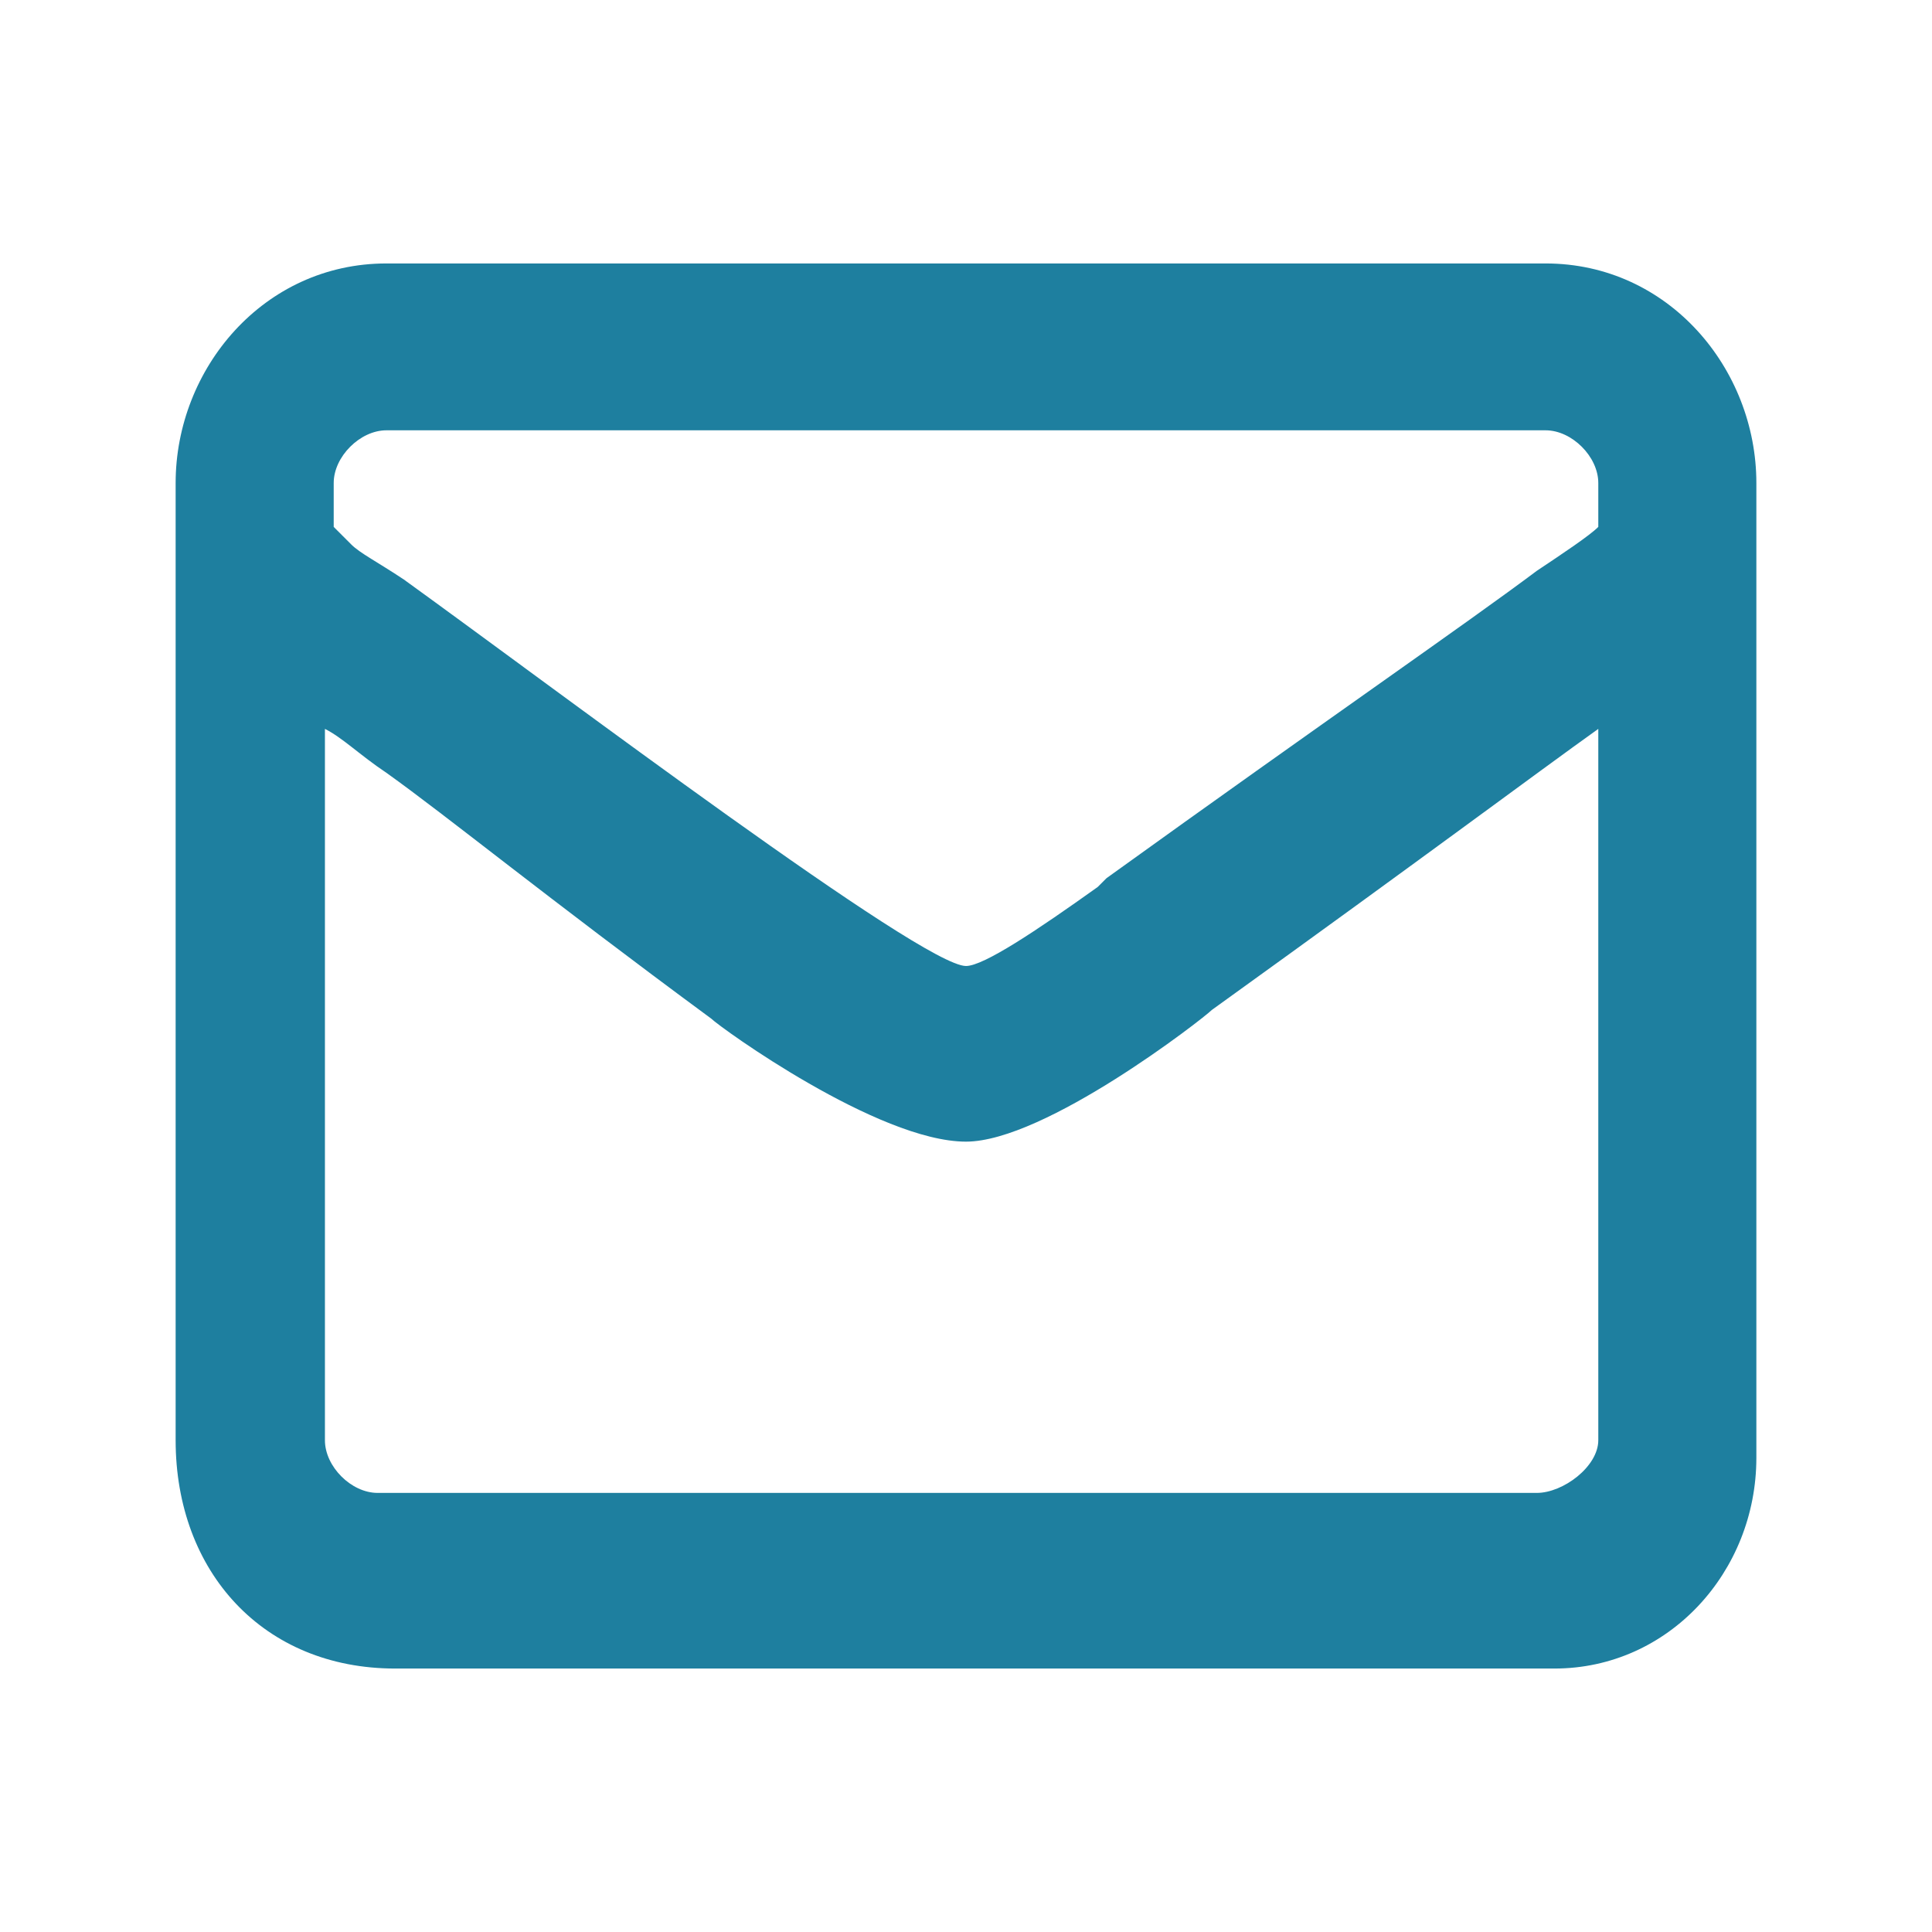
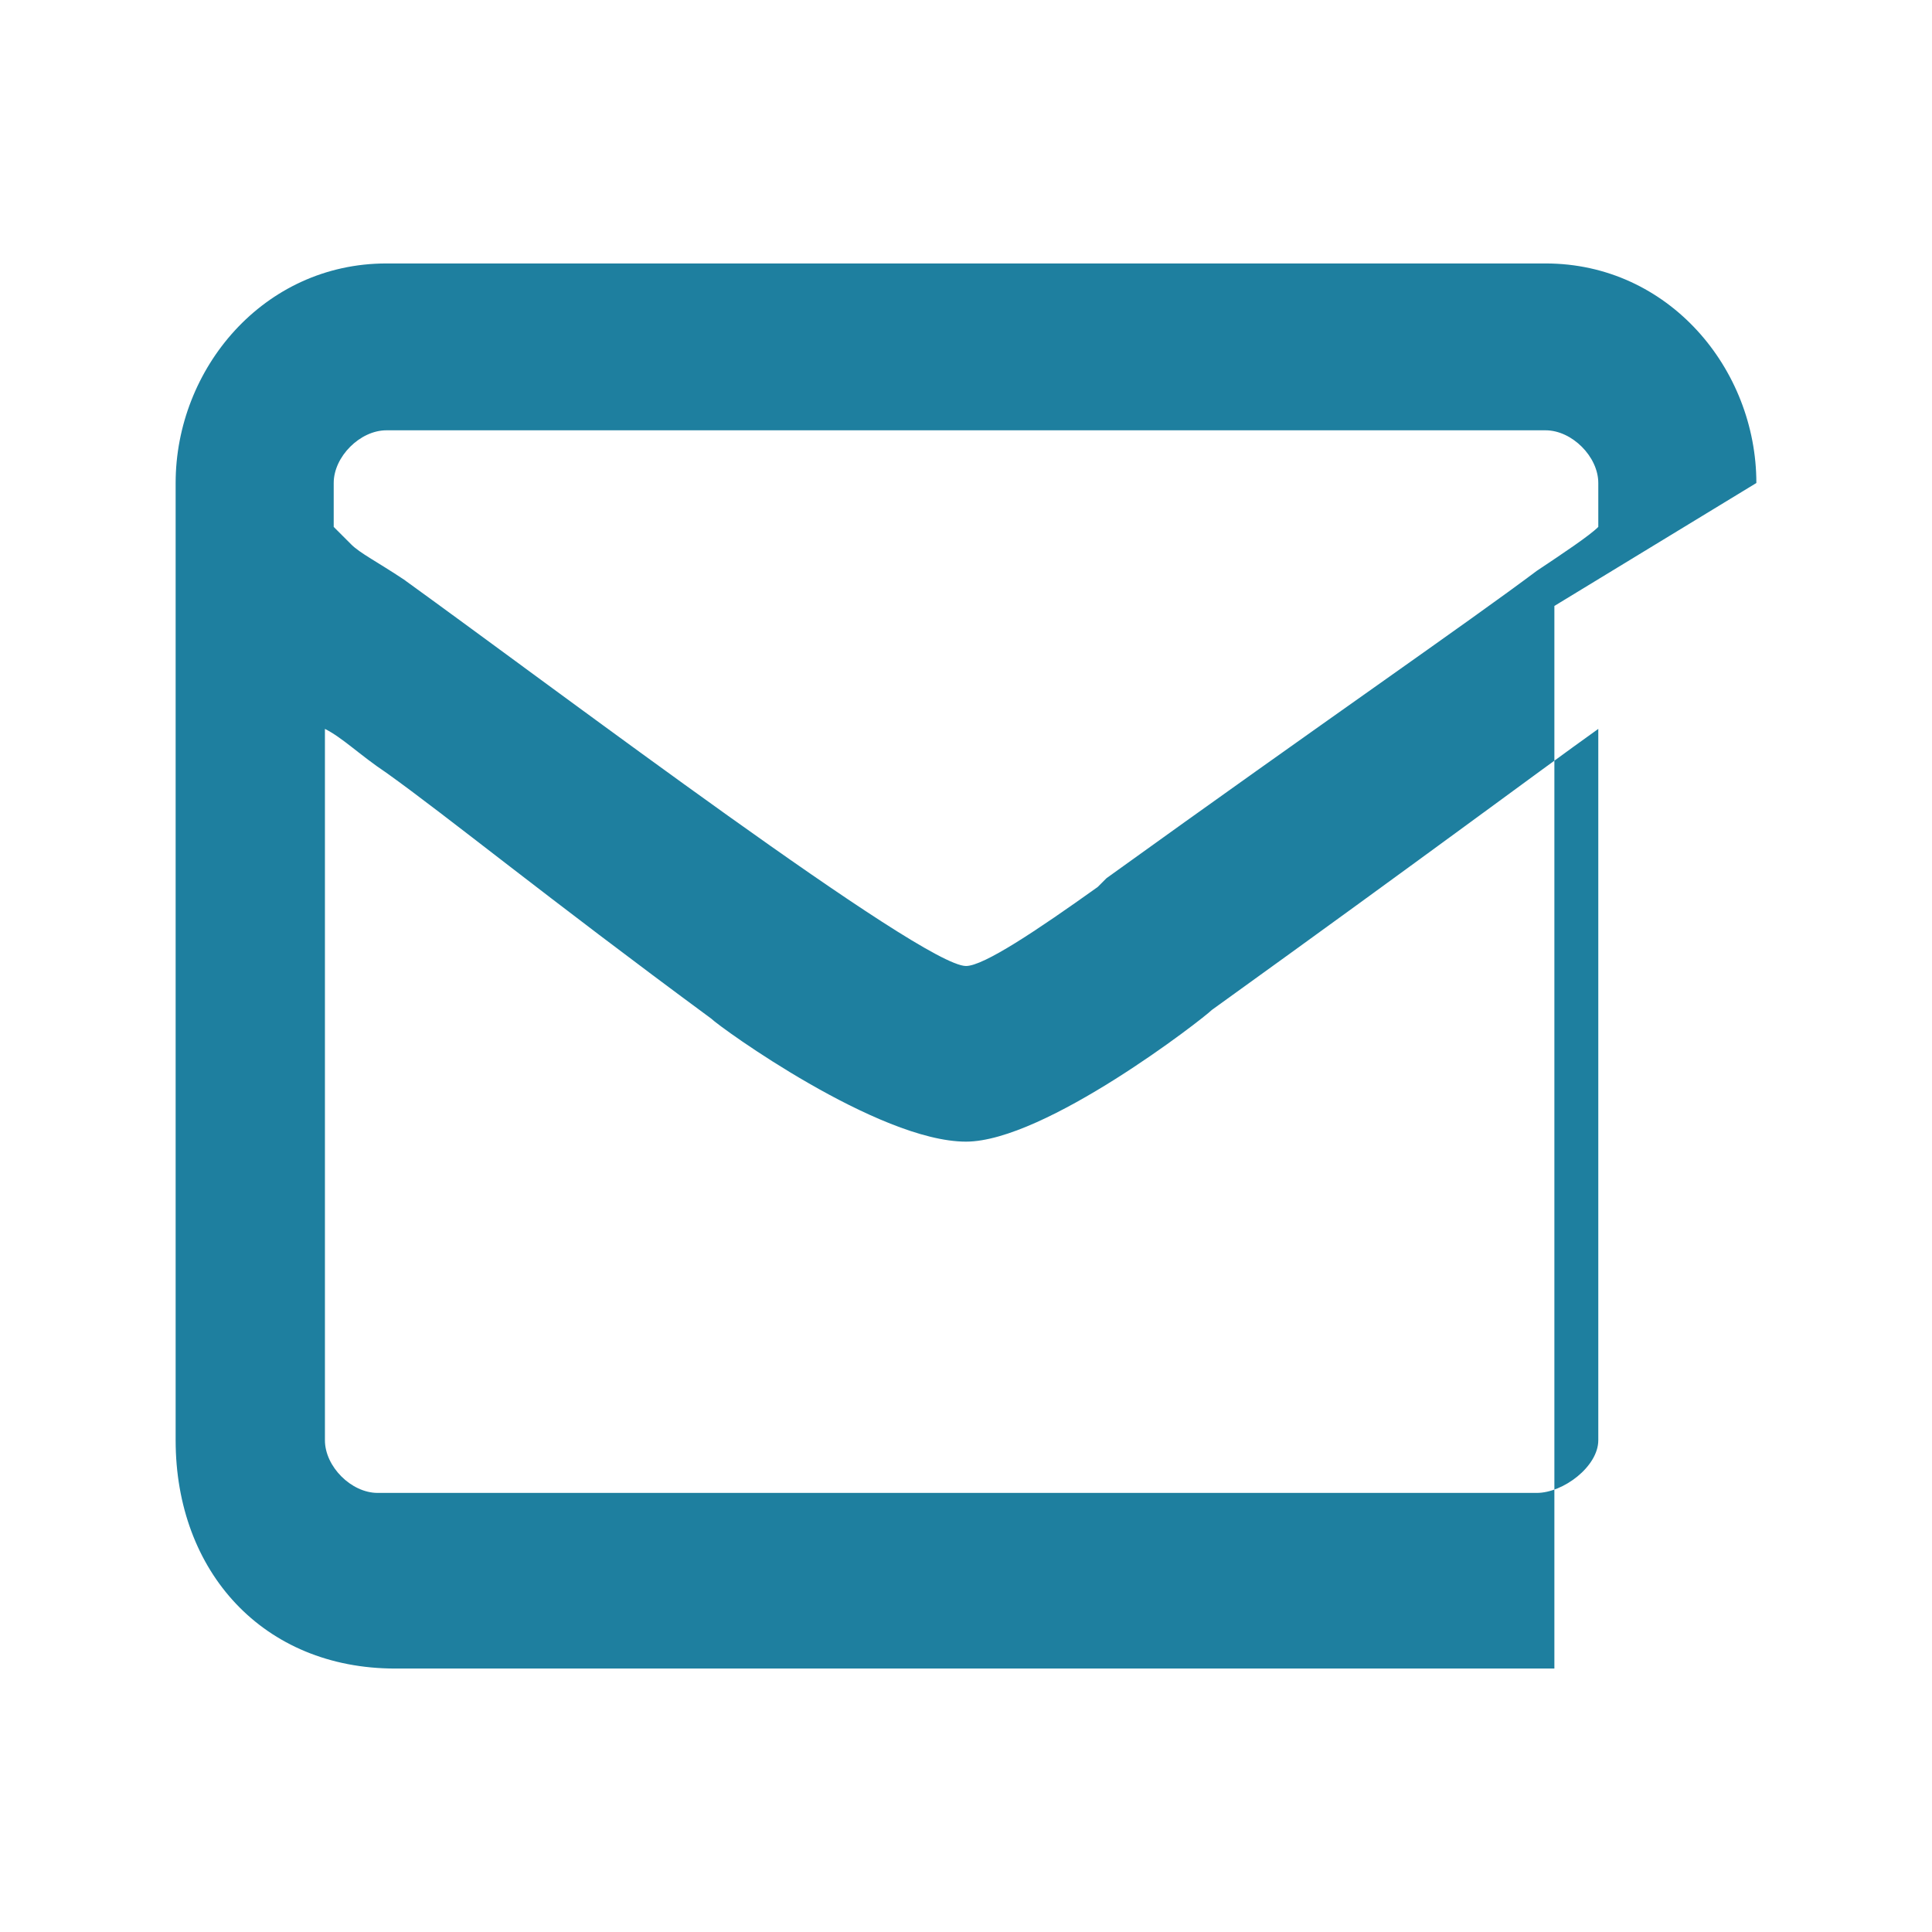
<svg xmlns="http://www.w3.org/2000/svg" version="1.1" id="Capa_1" x="0px" y="0px" viewBox="0 0 22 22" style="enable-background:new 0 0 22 22;" xml:space="preserve">
  <style type="text/css">
	.st0{fill:#1E7F9F;}
</style>
-   <path class="st0" d="M3.8,5.5c0-0.3,0.3-0.6,0.6-0.6h13.2c0.3,0,0.6,0.3,0.6,0.6V6c-0.1,0.1-0.4,0.3-0.7,0.5  c-0.8,0.6-2.4,1.7-4.9,3.5c0,0,0,0-0.1,0.1C11.8,10.6,11.2,11,11,11c-0.5,0-4.6-3.1-6.4-4.4C4.3,6.4,4.1,6.3,4,6.2L3.8,6V5.5z   M20,5.5C20,4.2,19,3,17.6,3H4.4C3,3,2,4.2,2,5.5v0.6c0,0.1,0,10.3,0,10.3C2,17.9,3,19,4.5,19h13.2c1.3,0,2.3-1.1,2.3-2.4V6.9l0,0  l0,0L20,5.5z M17.5,17H4.3c-0.3,0-0.6-0.3-0.6-0.6V8.3c0.2,0.1,0.4,0.3,0.7,0.5c0.7,0.5,1.8,1.4,3.7,2.8C8.2,11.7,10,13,11,13  c0.9,0,2.7-1.4,2.8-1.5c2.5-1.8,3.7-2.7,4.4-3.2v8.1C18.2,16.7,17.8,17,17.5,17z" />
+   <path class="st0" d="M3.8,5.5c0-0.3,0.3-0.6,0.6-0.6h13.2c0.3,0,0.6,0.3,0.6,0.6V6c-0.1,0.1-0.4,0.3-0.7,0.5  c-0.8,0.6-2.4,1.7-4.9,3.5c0,0,0,0-0.1,0.1C11.8,10.6,11.2,11,11,11c-0.5,0-4.6-3.1-6.4-4.4C4.3,6.4,4.1,6.3,4,6.2L3.8,6V5.5z   M20,5.5C20,4.2,19,3,17.6,3H4.4C3,3,2,4.2,2,5.5v0.6c0,0.1,0,10.3,0,10.3C2,17.9,3,19,4.5,19h13.2V6.9l0,0  l0,0L20,5.5z M17.5,17H4.3c-0.3,0-0.6-0.3-0.6-0.6V8.3c0.2,0.1,0.4,0.3,0.7,0.5c0.7,0.5,1.8,1.4,3.7,2.8C8.2,11.7,10,13,11,13  c0.9,0,2.7-1.4,2.8-1.5c2.5-1.8,3.7-2.7,4.4-3.2v8.1C18.2,16.7,17.8,17,17.5,17z" />
</svg>